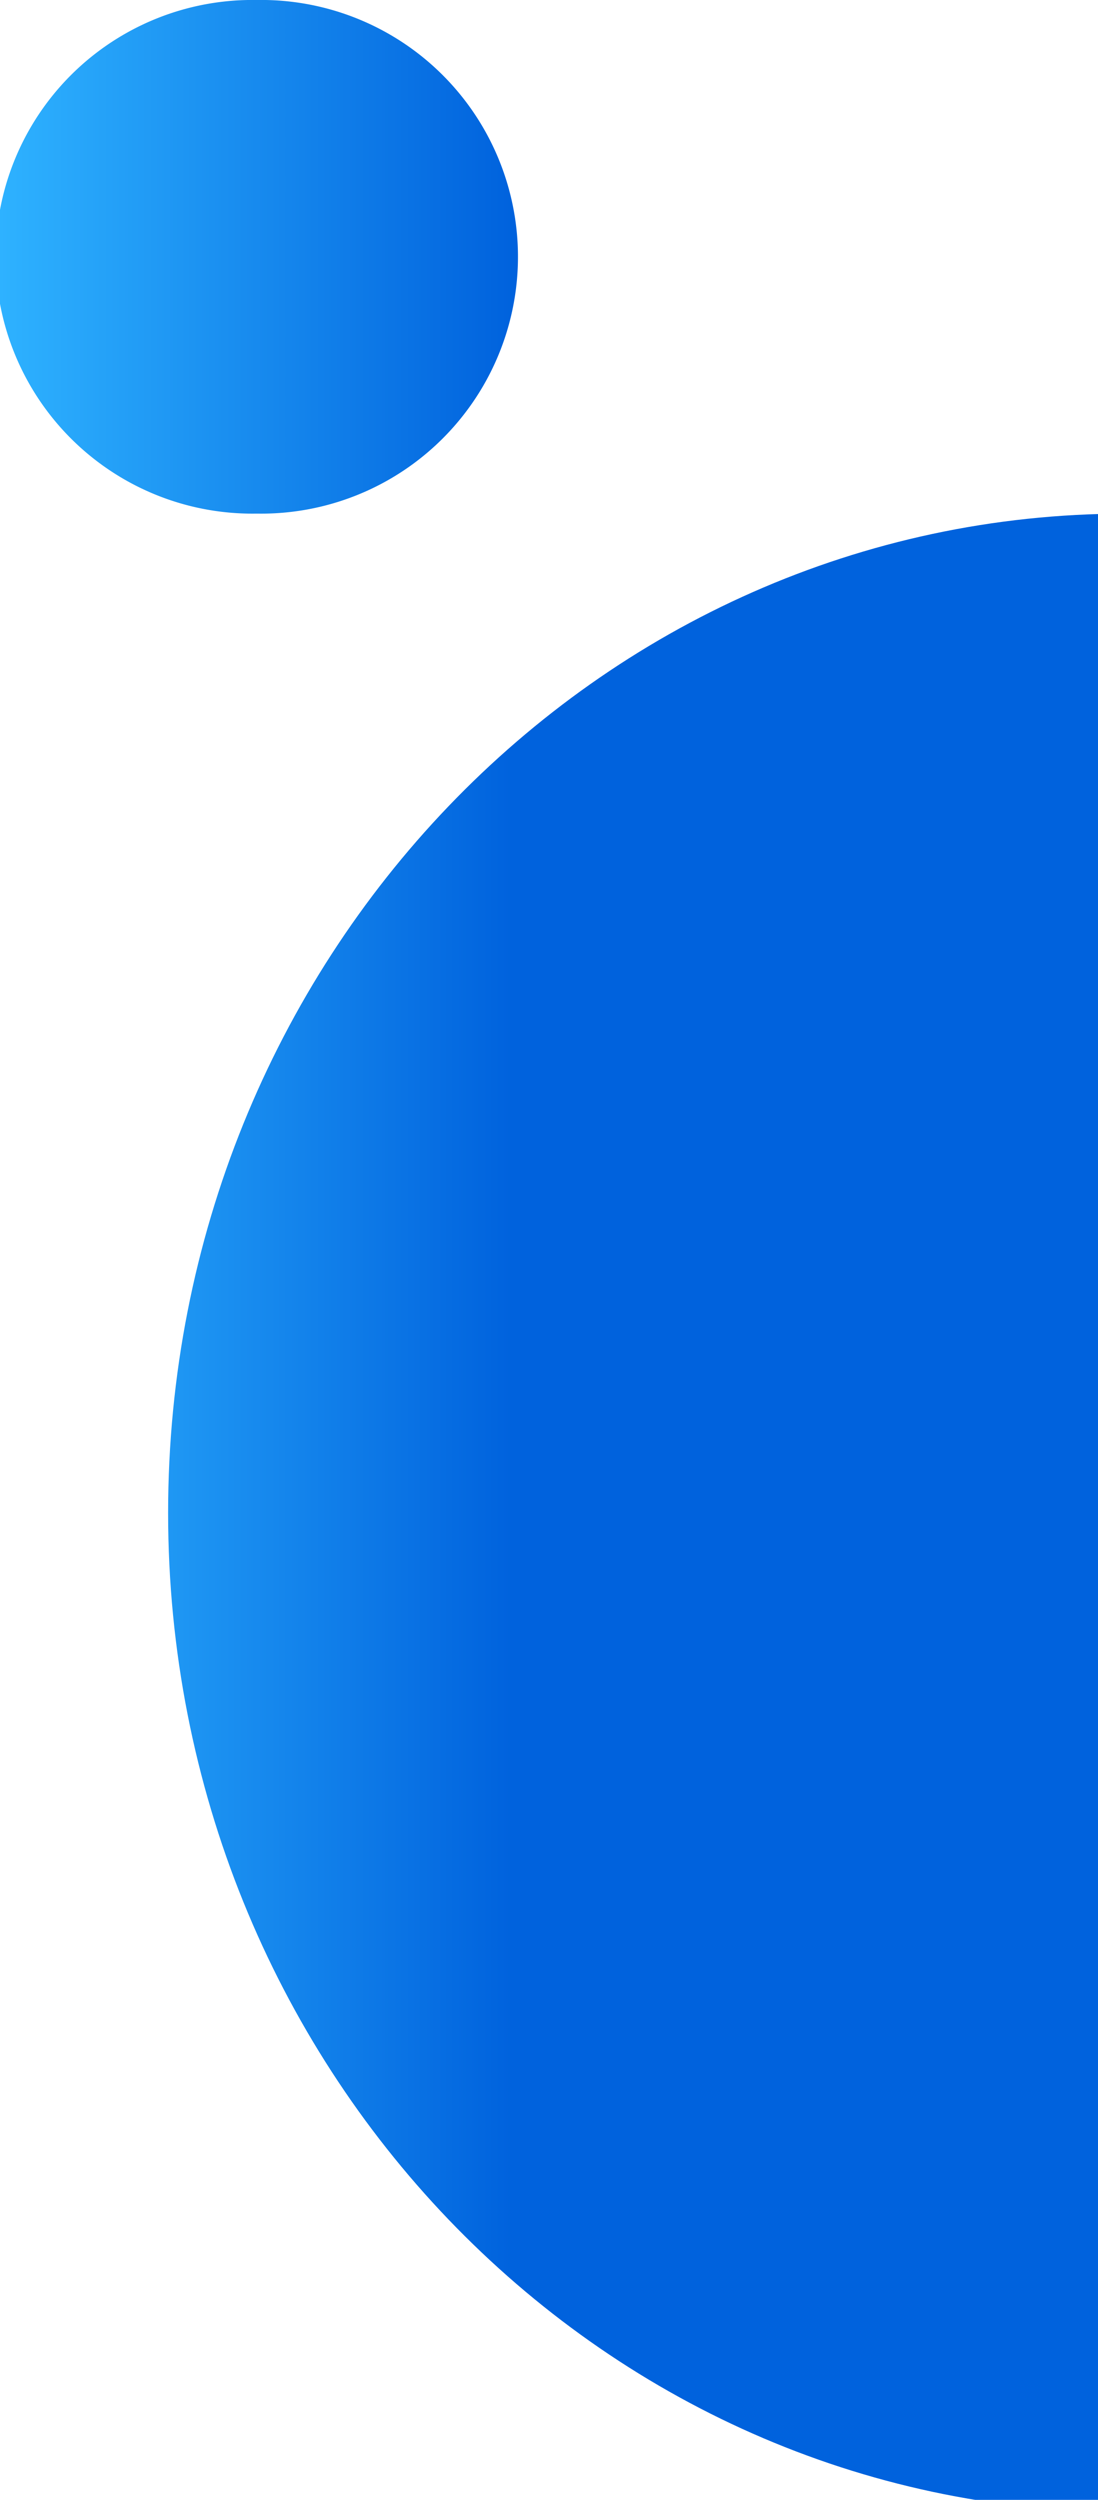
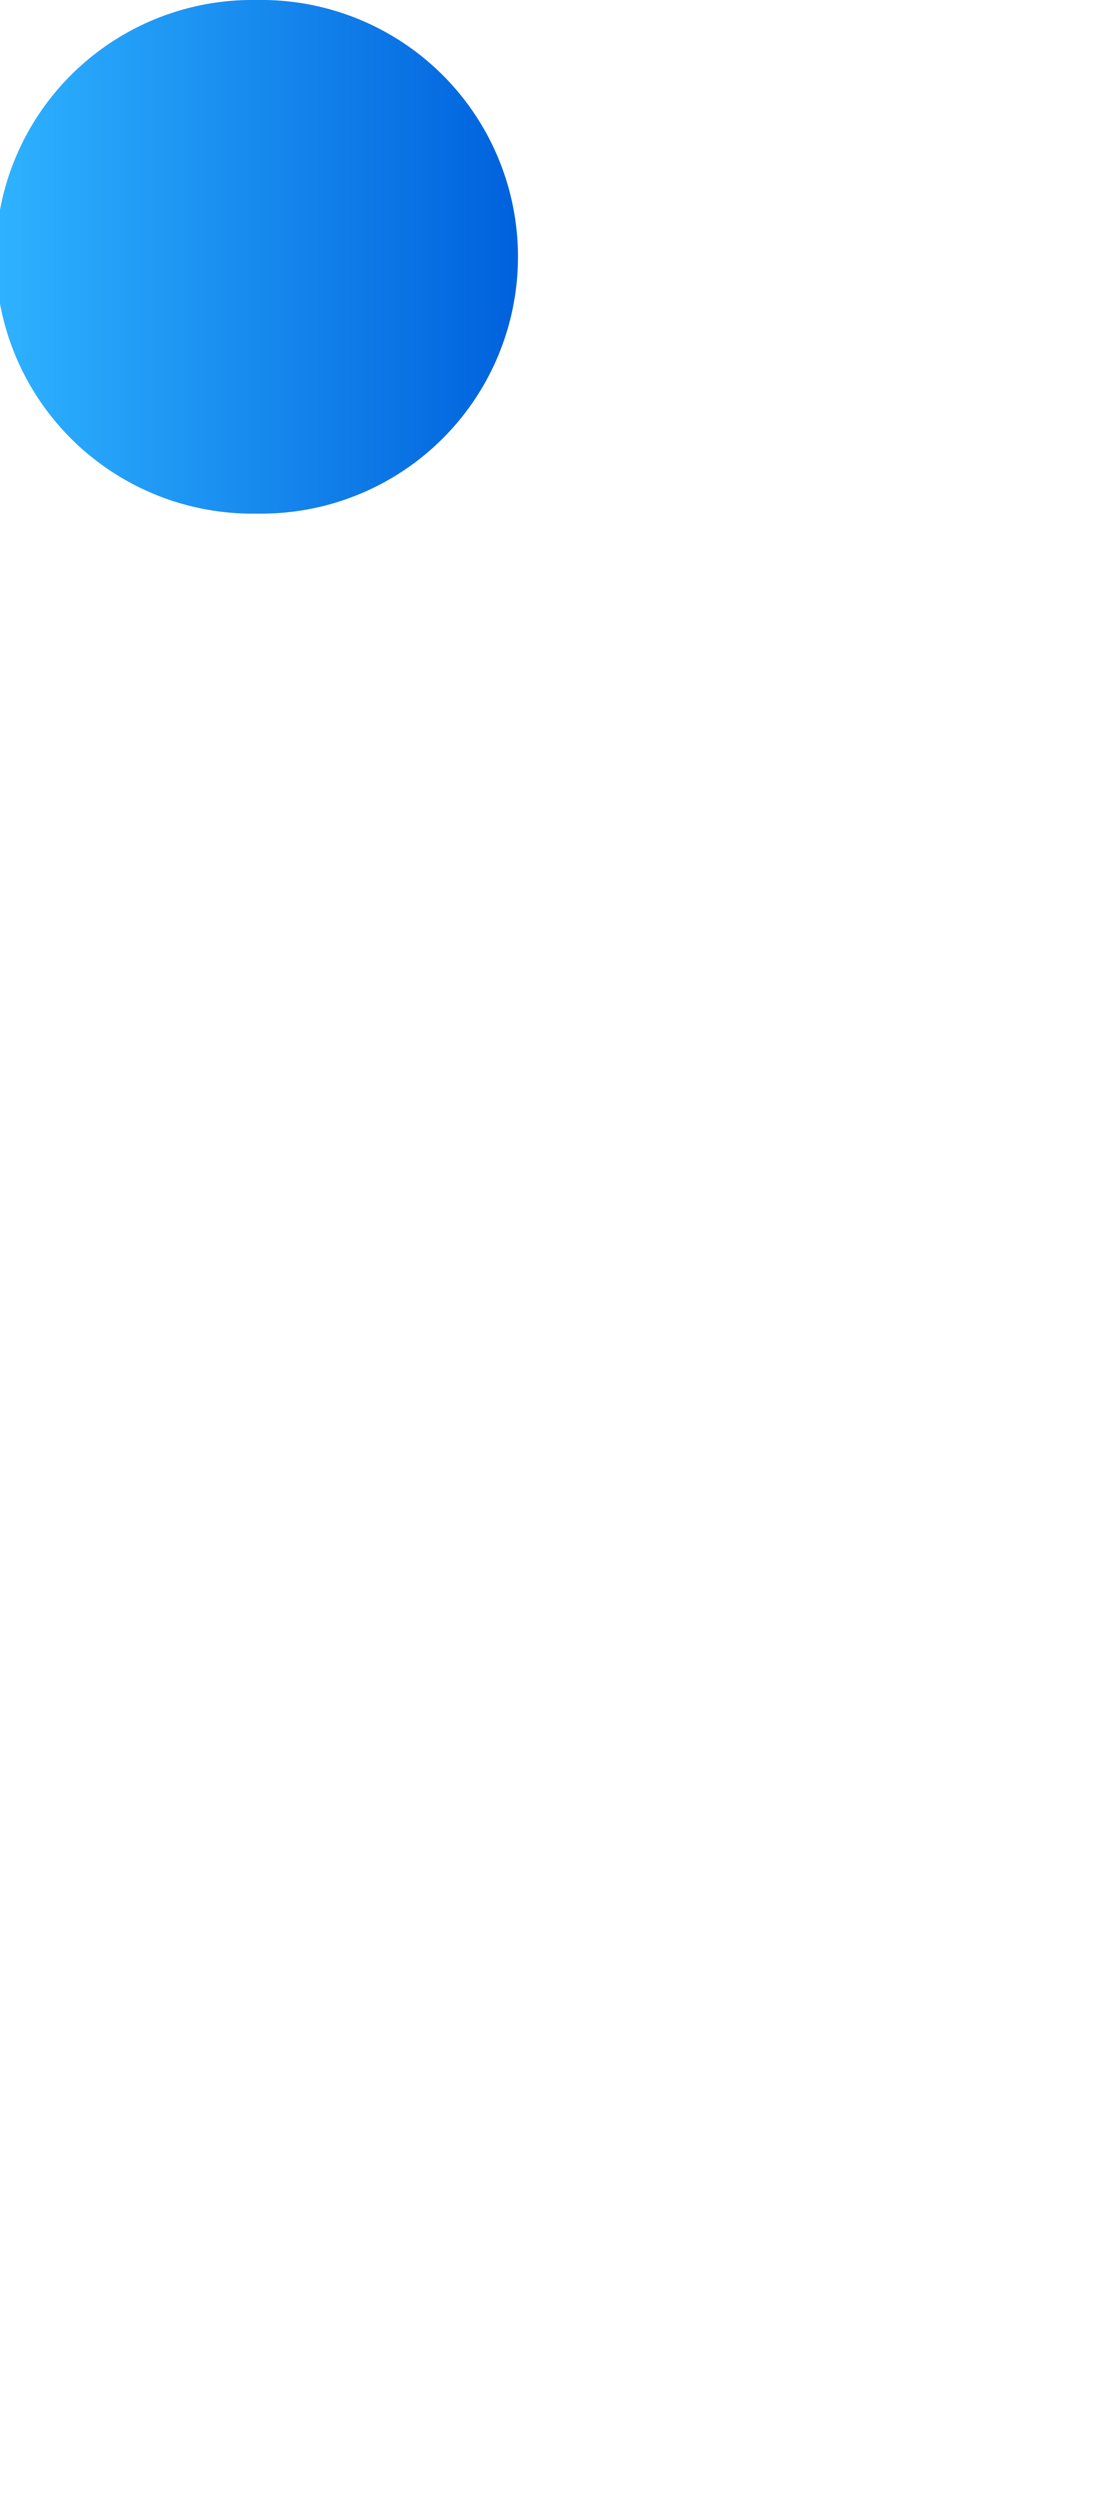
<svg xmlns="http://www.w3.org/2000/svg" width="29" height="66" fill="none" viewBox="0 0 29 66">
-   <path fill="url(#paint0_linear_1830_4254)" d="M29.72 66.323c-13.962 0-25.28-11.81-25.28-26.381 0-14.57 11.318-26.381 25.28-26.381C43.682 13.56 55 25.372 55 39.942S43.682 66.323 29.72 66.323Z" />
  <path fill="url(#paint1_linear_1830_4254)" d="M6.783 13.56a6.781 6.781 0 1 1 0-13.56 6.781 6.781 0 1 1 0 13.56Z" />
  <defs>
    <linearGradient id="paint0_linear_1830_4254" x1="13.565" x2="0" y1="6.78" y2="6.78" gradientUnits="userSpaceOnUse">
      <stop stop-color="#0062DD" />
      <stop offset="1" stop-color="#2EB2FF" />
    </linearGradient>
    <linearGradient id="paint1_linear_1830_4254" x1="13.565" x2="0" y1="6.78" y2="6.78" gradientUnits="userSpaceOnUse">
      <stop stop-color="#0062DD" />
      <stop offset="1" stop-color="#2EB2FF" />
    </linearGradient>
  </defs>
</svg>